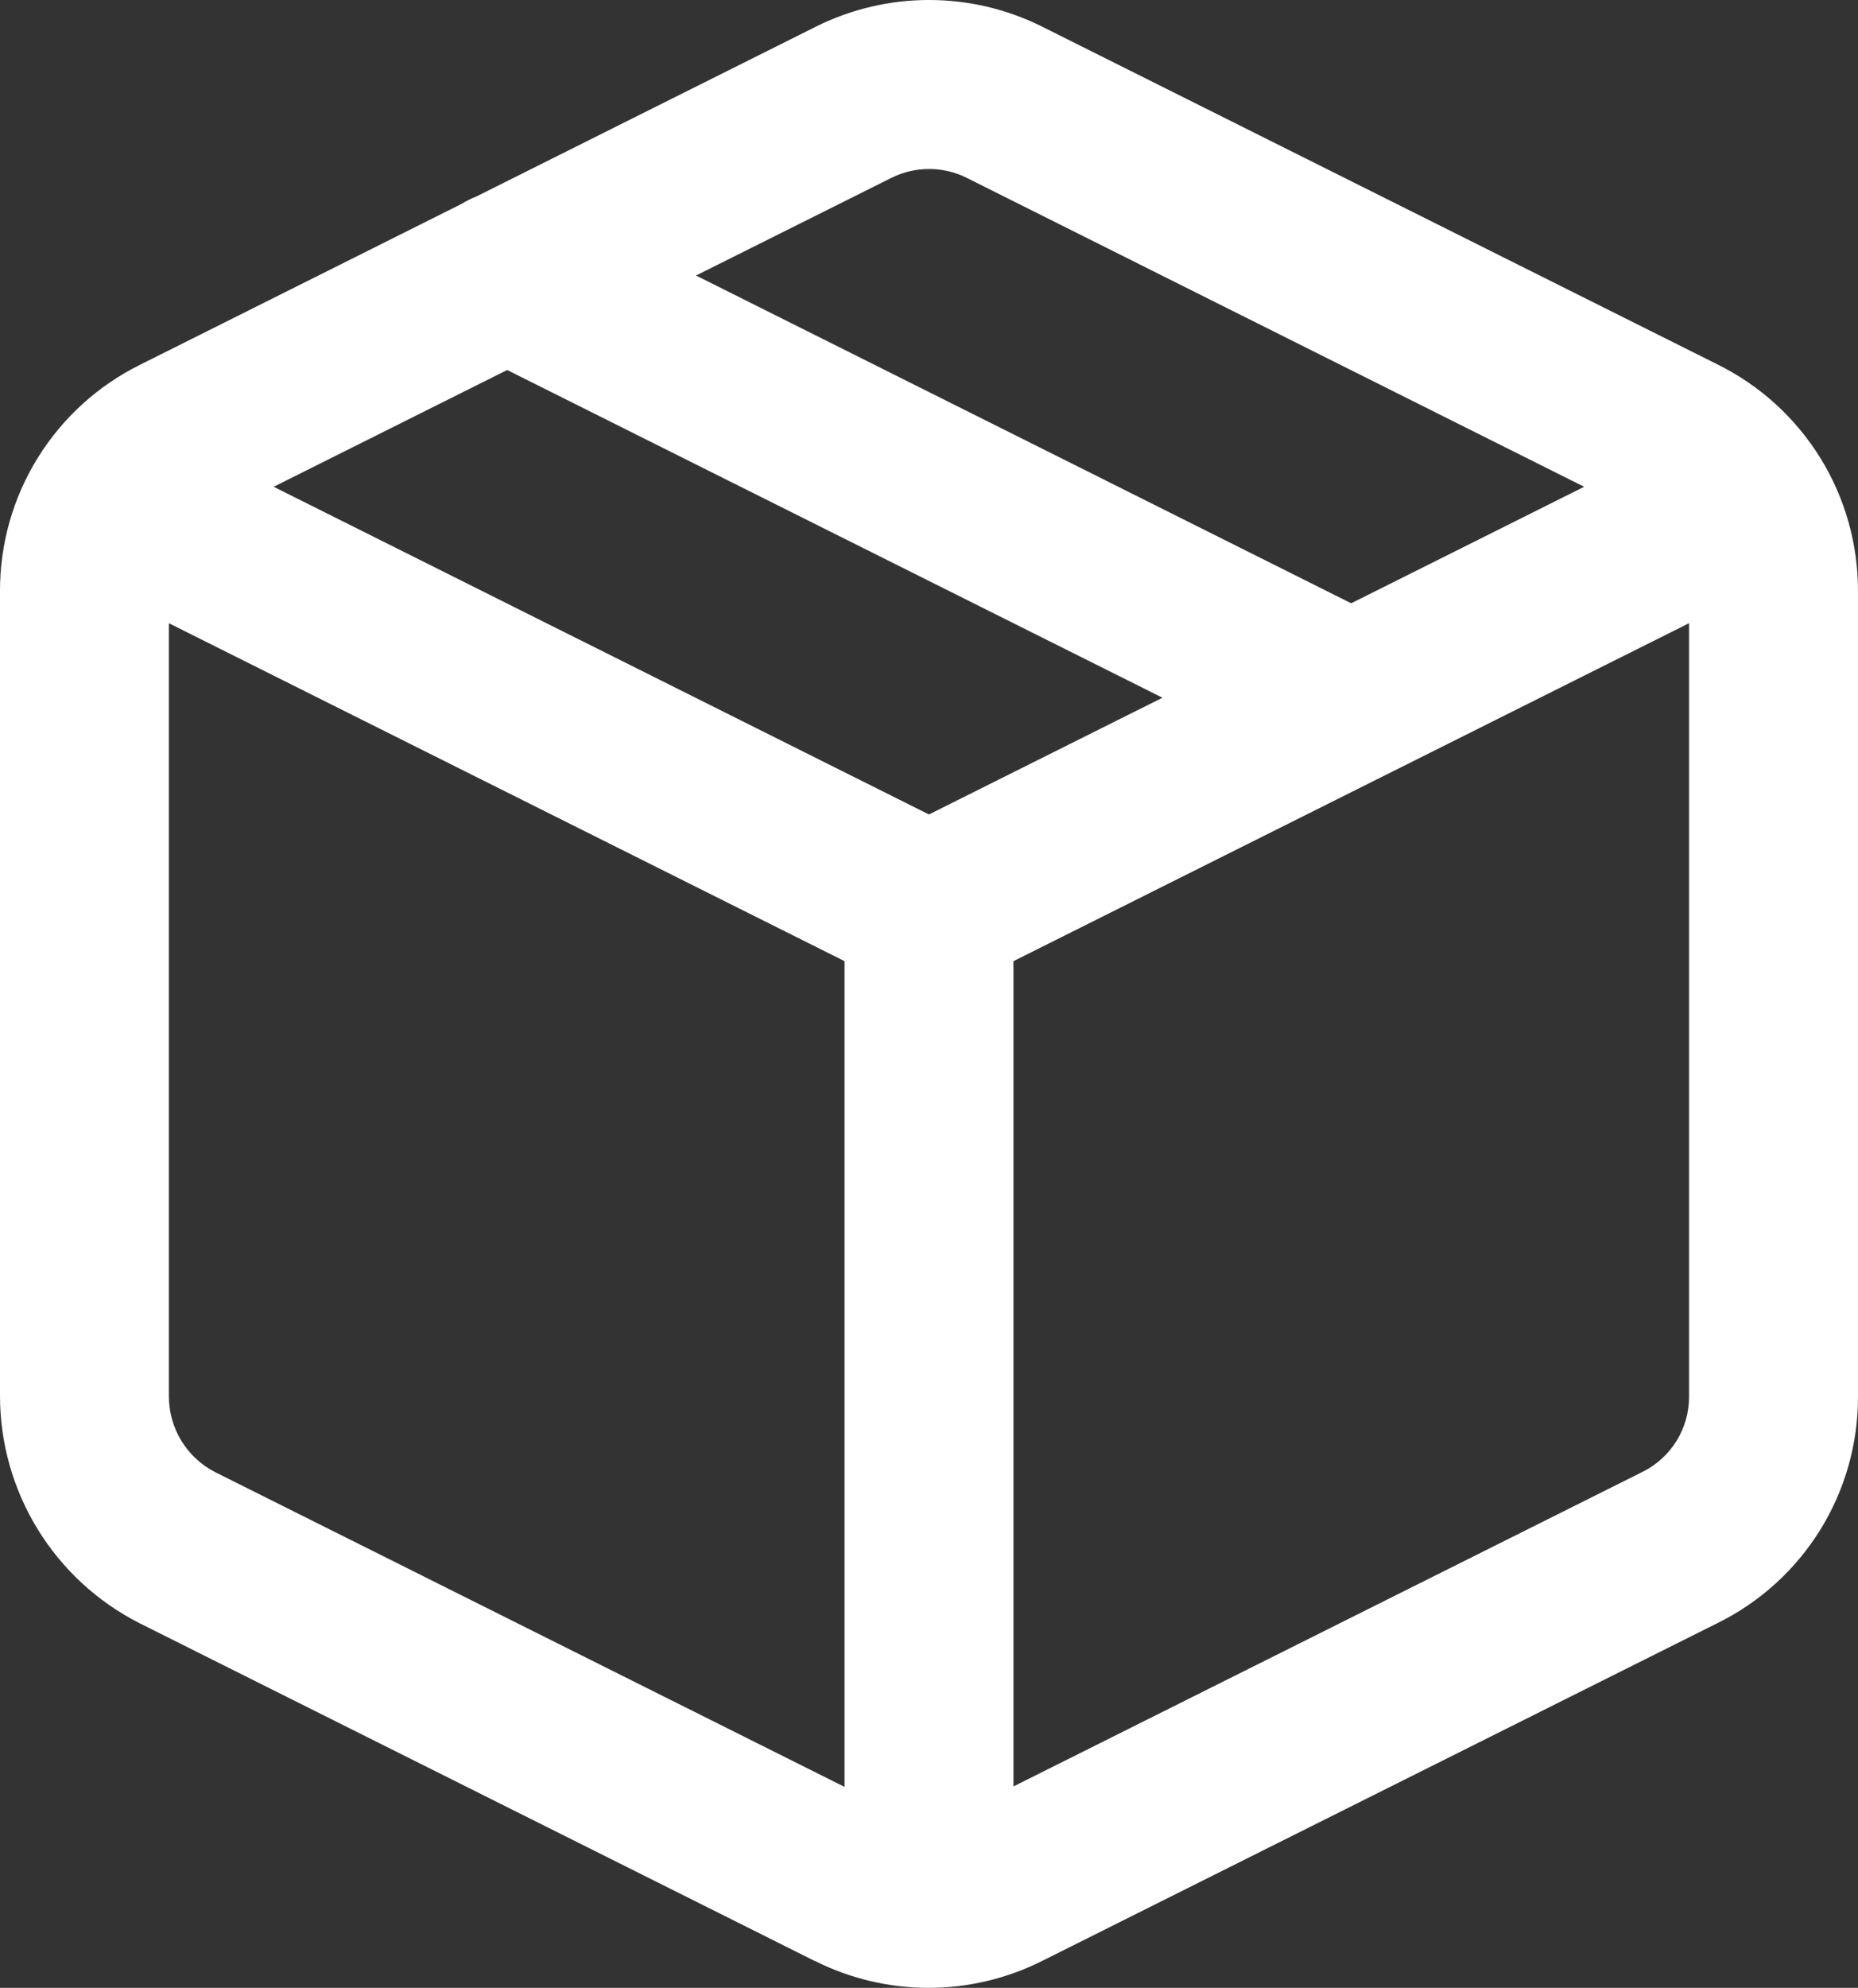
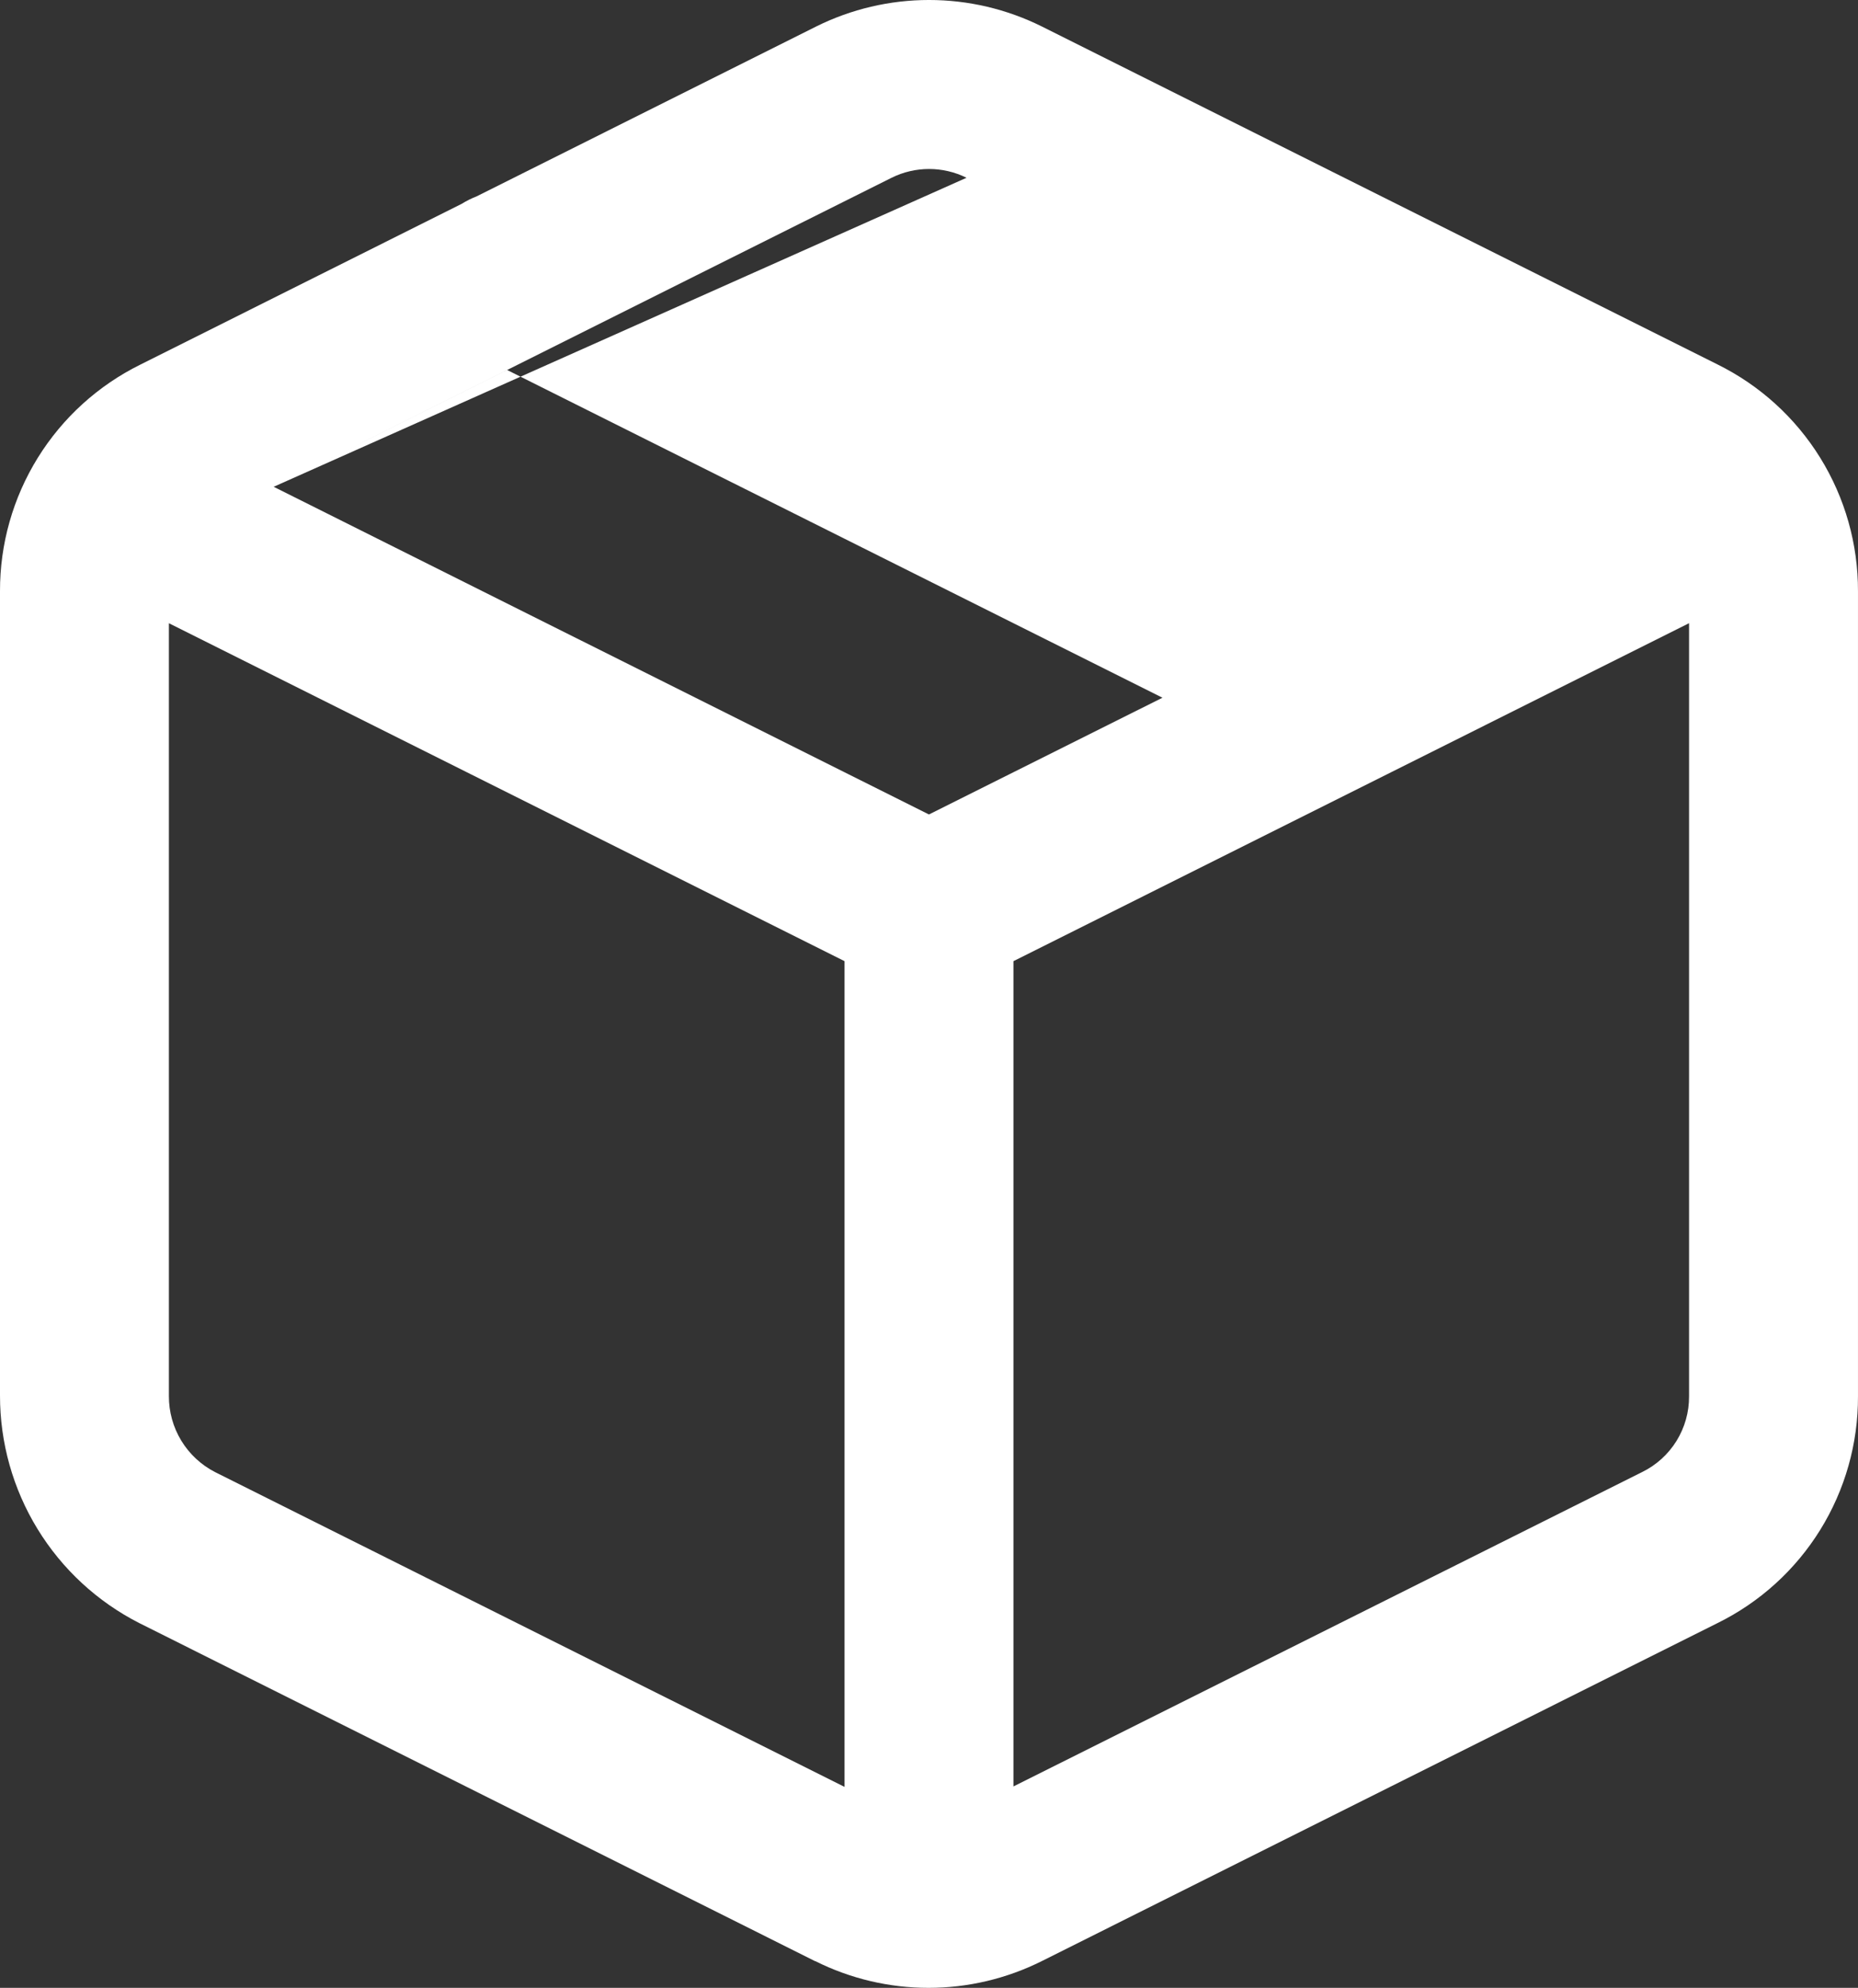
<svg xmlns="http://www.w3.org/2000/svg" width="127.086" height="135.922" viewBox="0 0 127.086 135.922">
  <rect x="0" y="0" width="127.086" height="135.922" fill="#333333" stroke="none" />
  <defs>
    <clipPath id="clip-path">
-       <path id="Combined_Shape" data-name="Combined Shape" d="M55.759,134.1,9.531,110.982A17.439,17.439,0,0,1,0,95.416V40.427a17.227,17.227,0,0,1,9.608-15.5L31.584,13.935a5.8,5.8,0,0,1,1-.5L55.832,1.809a17.343,17.343,0,0,1,15.426,0L117.47,24.916a17.242,17.242,0,0,1,9.615,15.517V95.48a17.214,17.214,0,0,1-9.608,15.5L71.264,134.089a17.322,17.322,0,0,1-15.508,0ZM11.553,95.464a5.811,5.811,0,0,0,3.162,5.194L57.766,122.18V65.72L11.553,42.614ZM69.319,65.72v56.429l43.011-21.5a5.728,5.728,0,0,0,3.2-5.168V42.611L95.175,52.791q-.155.084-.315.158Zm-50.6-32.436,44.82,22.406,15.972-7.983L34.69,25.3Zm73.7,7.966,15.935-7.966L66.11,12.155a5.77,5.77,0,0,0-5.126,0L47.607,18.839Z" transform="translate(0 0)" fill="#fff" />
+       <path id="Combined_Shape" data-name="Combined Shape" d="M55.759,134.1,9.531,110.982A17.439,17.439,0,0,1,0,95.416V40.427a17.227,17.227,0,0,1,9.608-15.5L31.584,13.935a5.8,5.8,0,0,1,1-.5L55.832,1.809a17.343,17.343,0,0,1,15.426,0L117.47,24.916a17.242,17.242,0,0,1,9.615,15.517V95.48a17.214,17.214,0,0,1-9.608,15.5L71.264,134.089a17.322,17.322,0,0,1-15.508,0ZM11.553,95.464a5.811,5.811,0,0,0,3.162,5.194L57.766,122.18V65.72L11.553,42.614ZM69.319,65.72v56.429l43.011-21.5a5.728,5.728,0,0,0,3.2-5.168V42.611L95.175,52.791q-.155.084-.315.158Zm-50.6-32.436,44.82,22.406,15.972-7.983L34.69,25.3ZL66.11,12.155a5.77,5.77,0,0,0-5.126,0L47.607,18.839Z" transform="translate(0 0)" fill="#fff" />
    </clipPath>
  </defs>
  <g id="products" transform="translate(0 0.987)">
    <g id="Group_229" data-name="Group 229" transform="translate(0 -0.987)" clip-path="url(#clip-path)">
      <g id="COLOR_black" data-name="COLOR/ black" transform="translate(-5.999 0.001)">
-         <rect id="COLOR_black_background" data-name="COLOR/ black background" width="139.182" height="138.4" transform="translate(0 0)" fill="rgba(255,255,255,0)" />
        <rect id="Rectangle" width="139.182" height="138.4" transform="translate(0 0)" fill="#fff" />
      </g>
    </g>
  </g>
</svg>